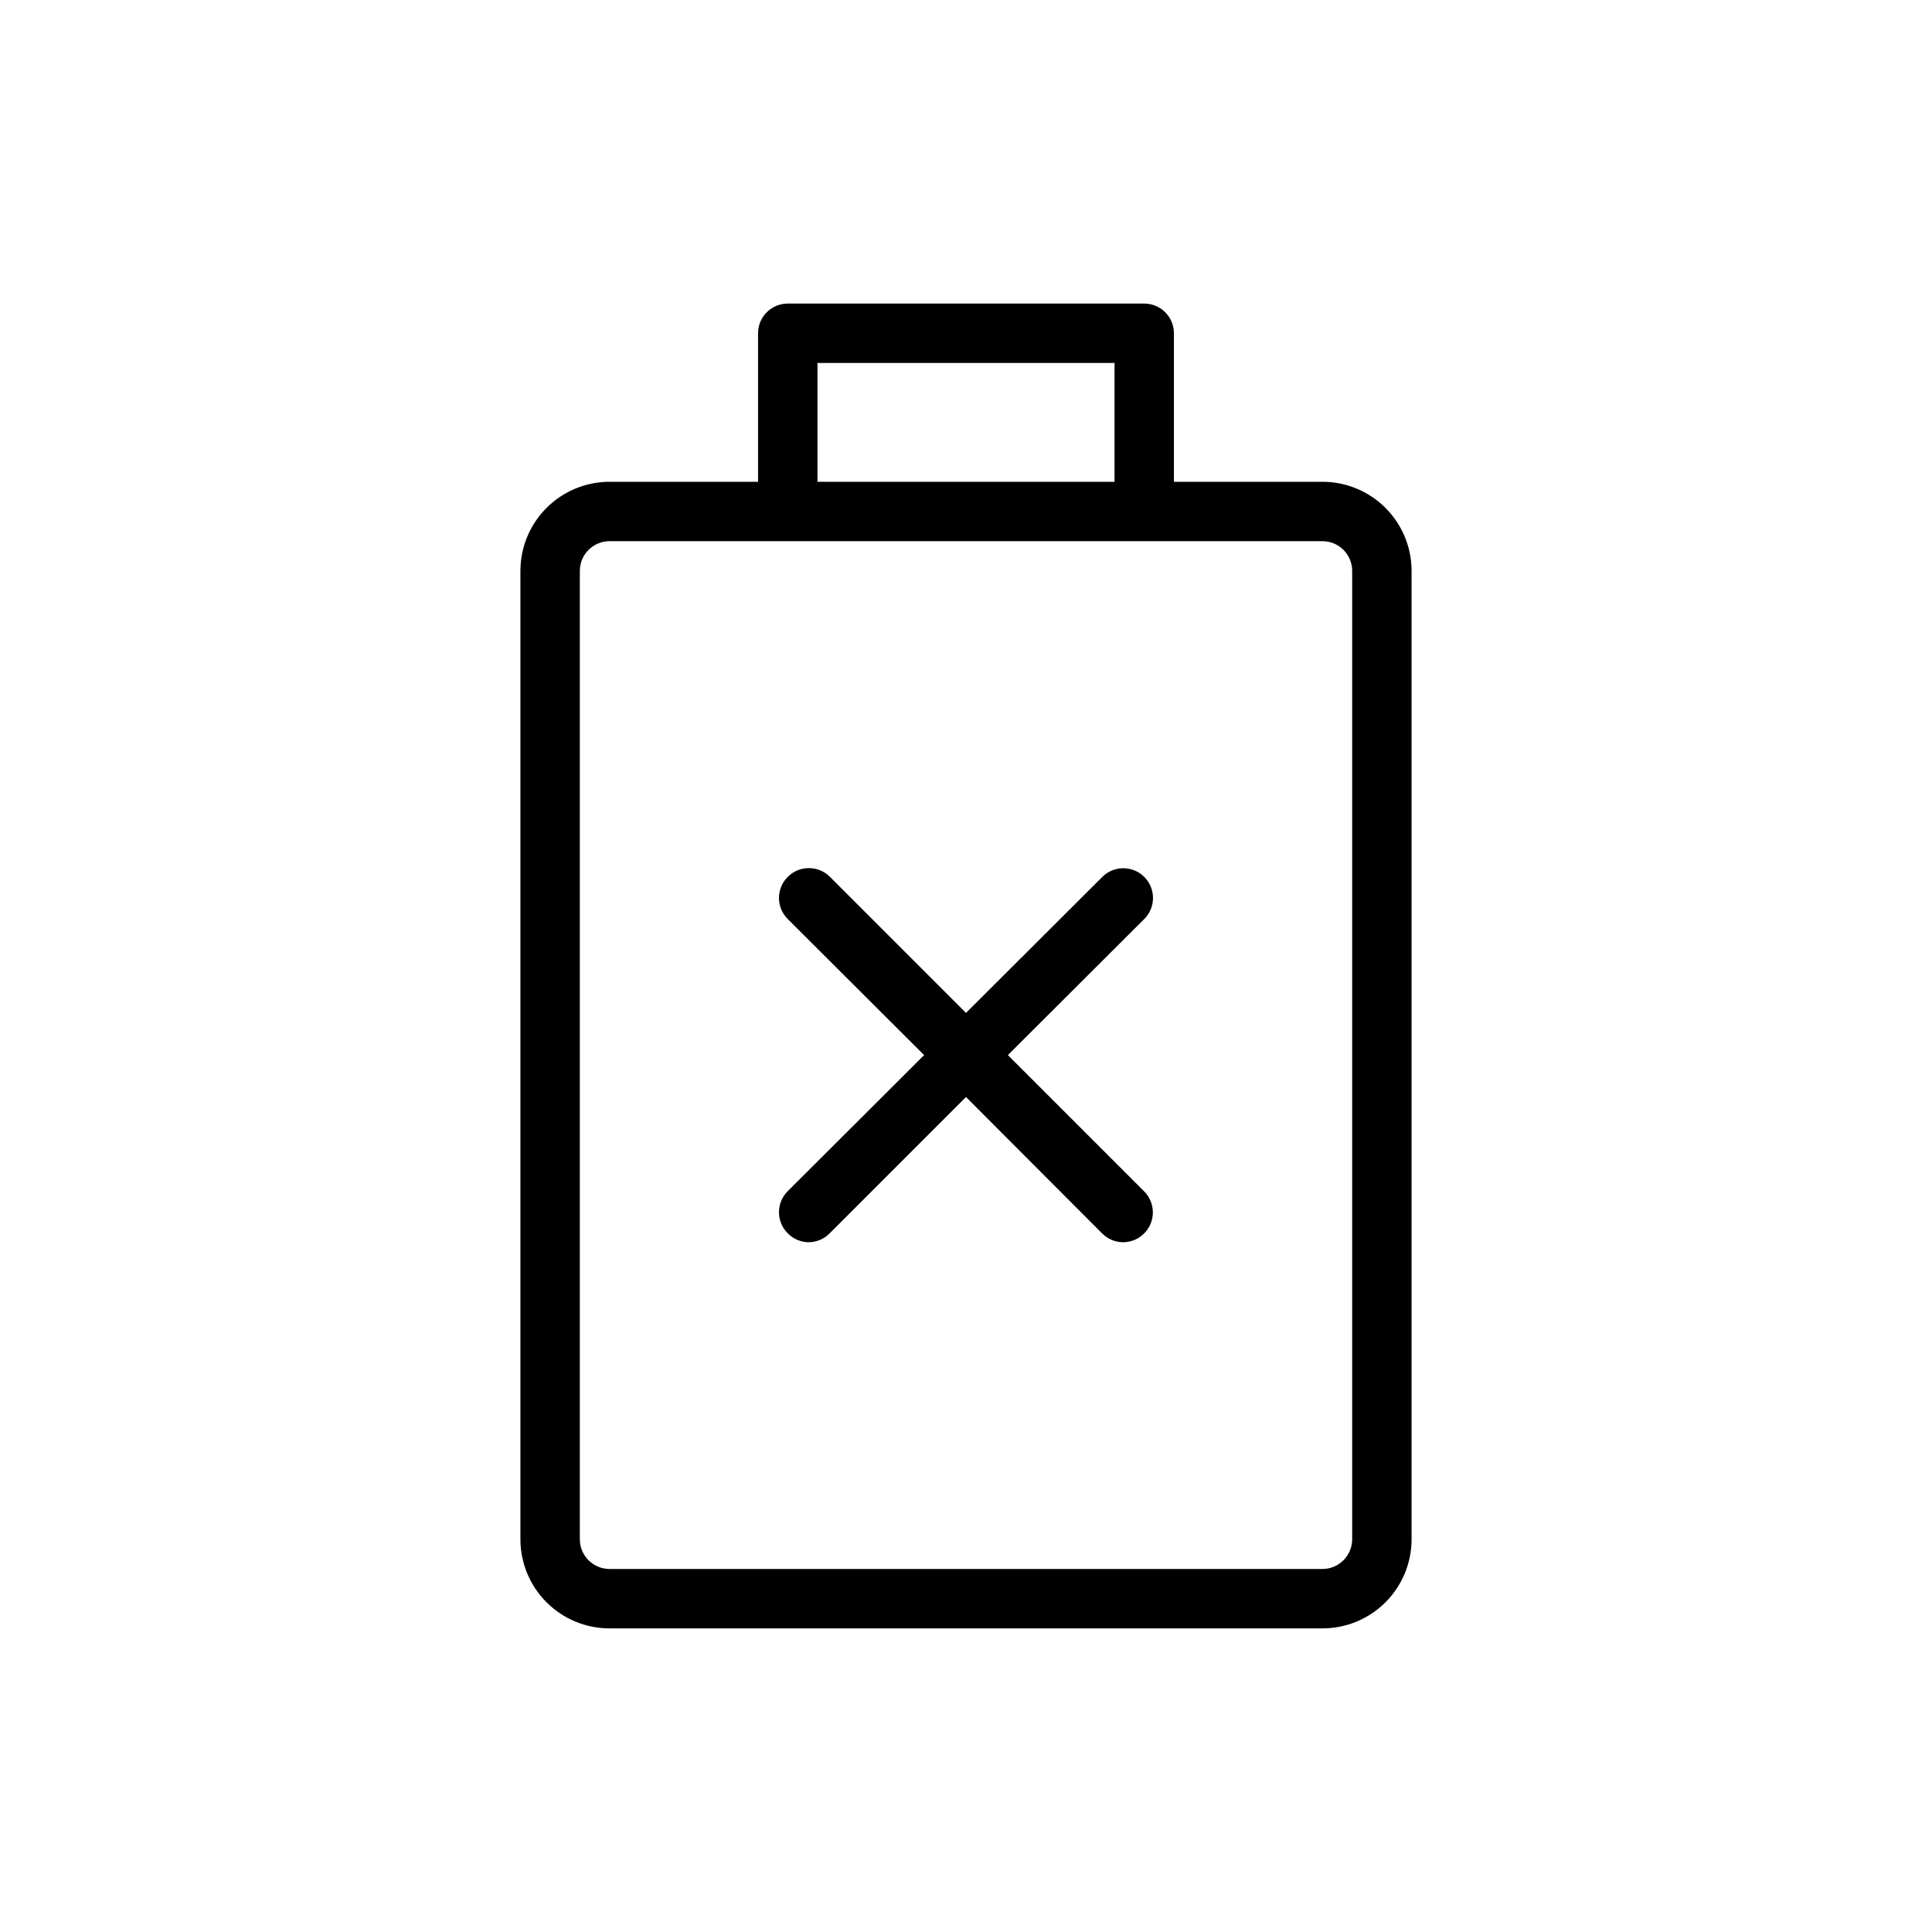
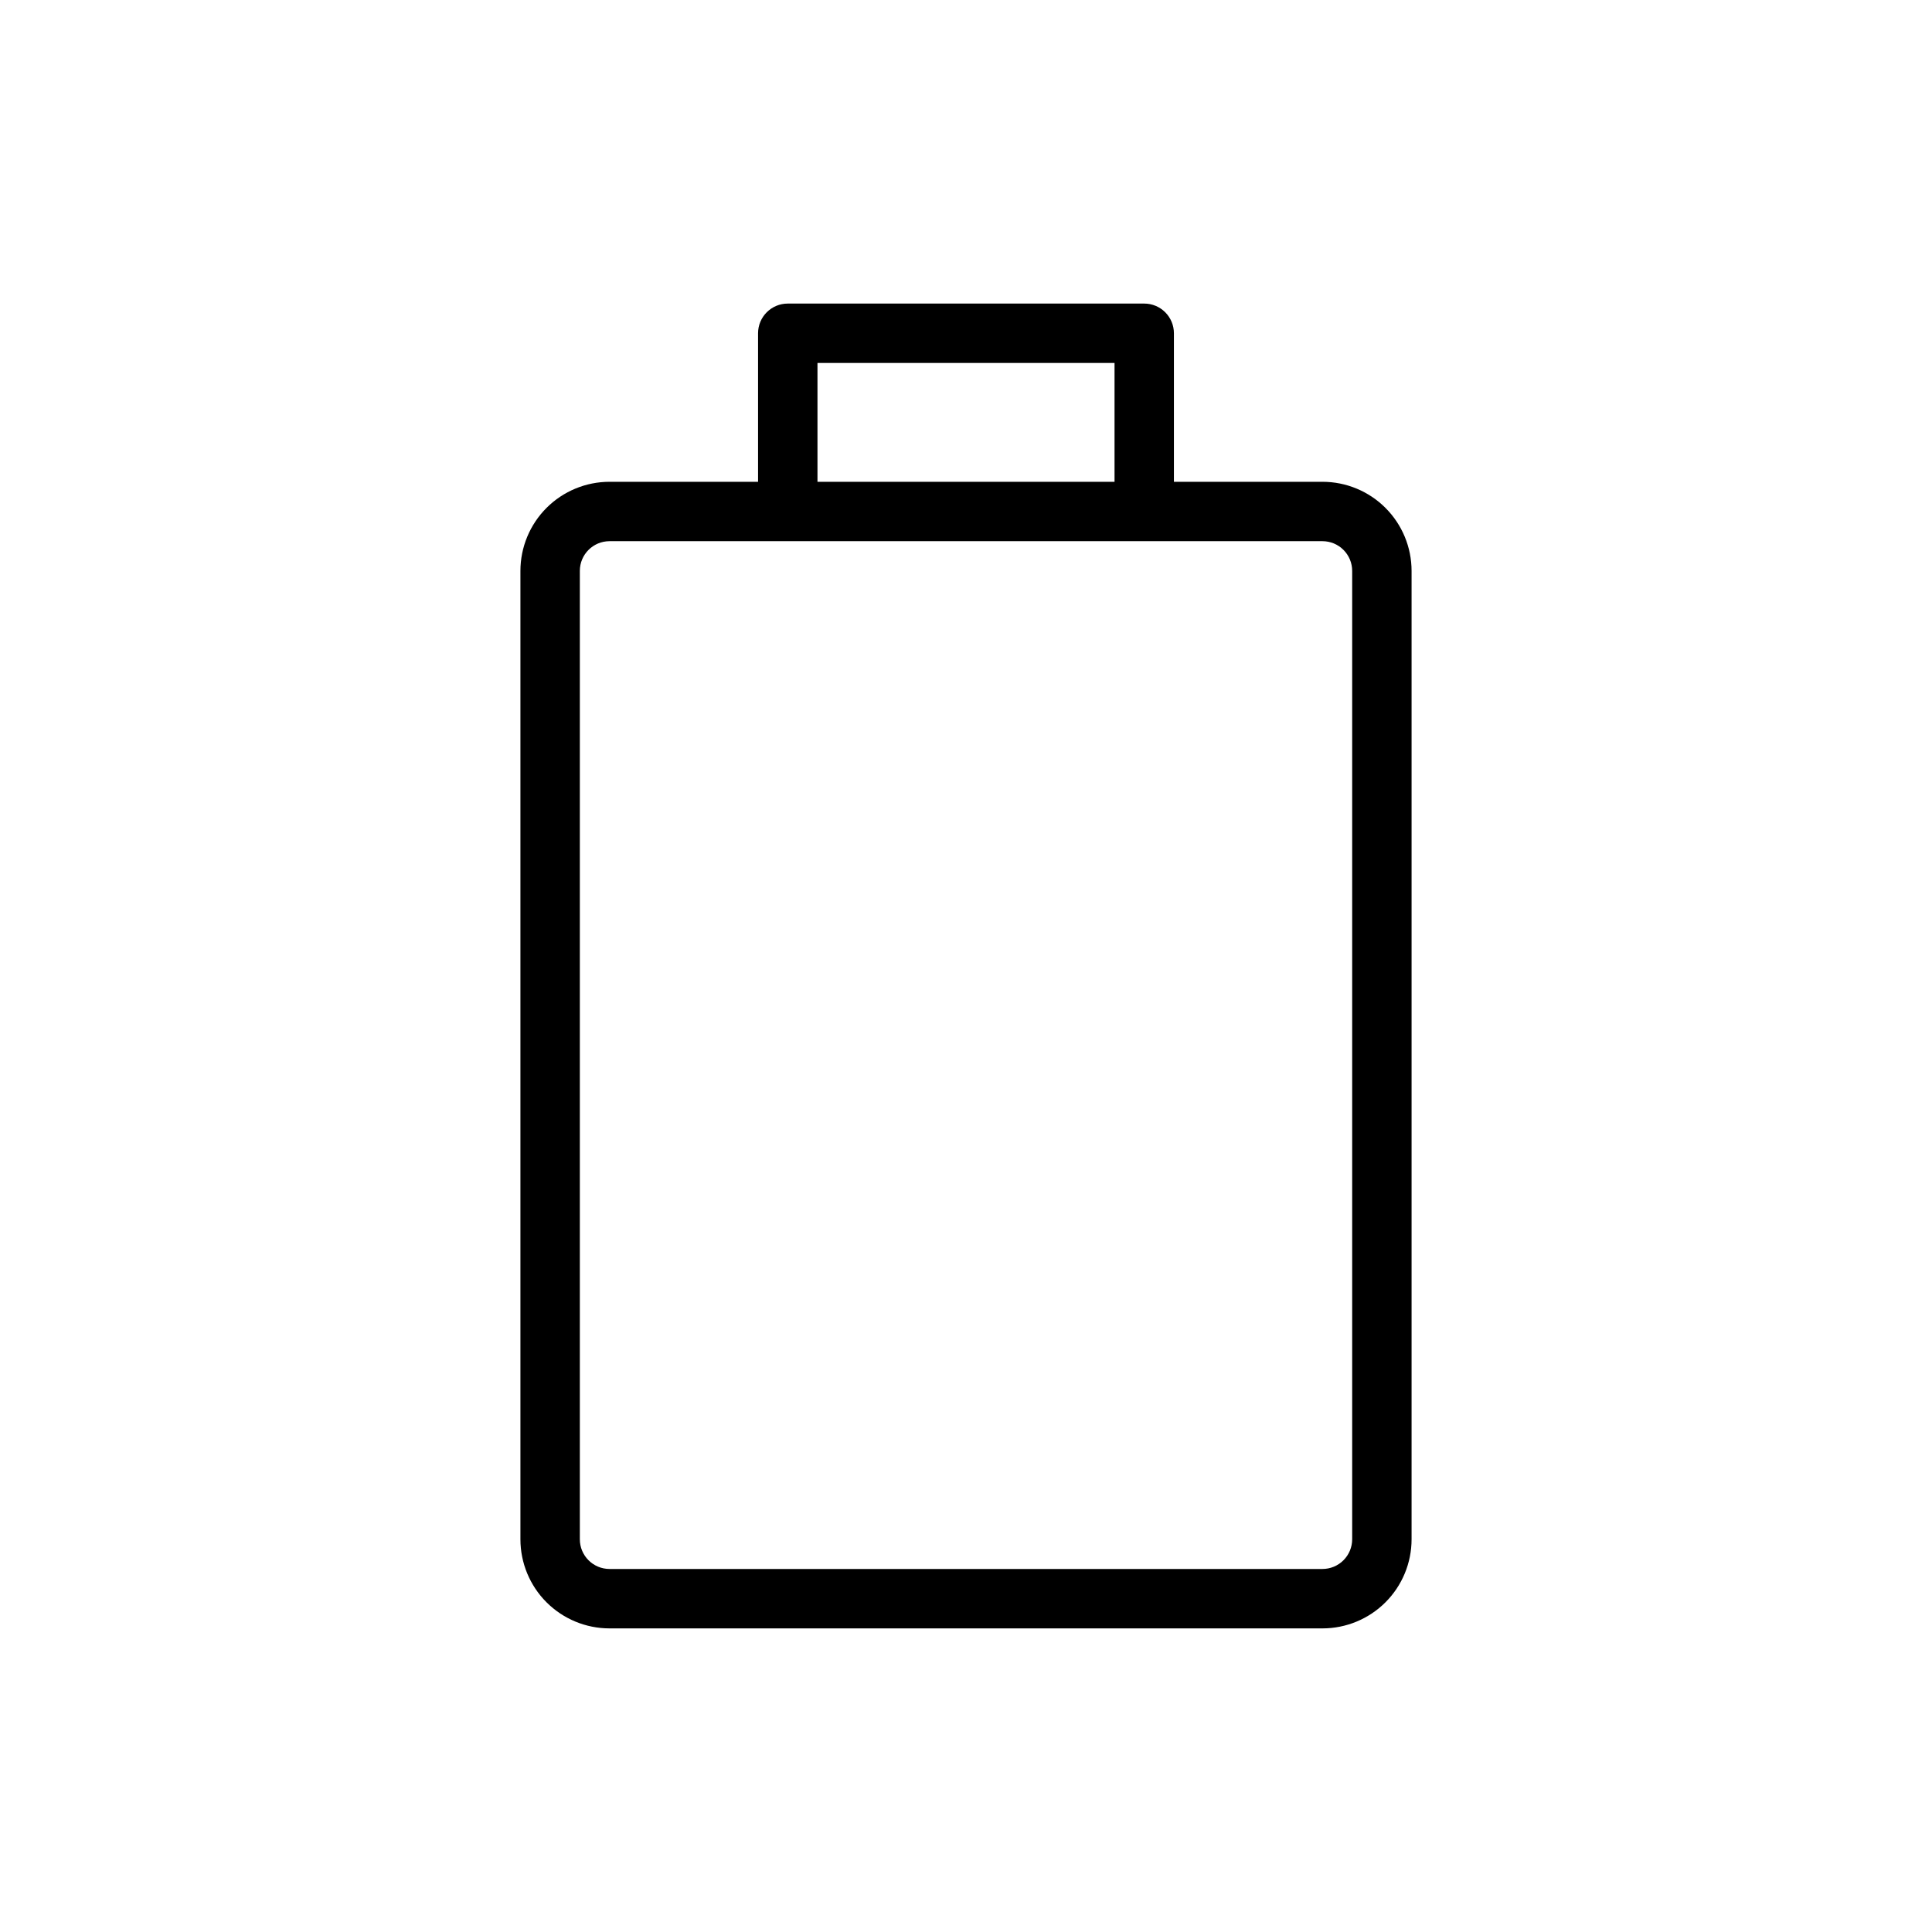
<svg xmlns="http://www.w3.org/2000/svg" fill="#000000" width="800px" height="800px" version="1.1" viewBox="144 144 512 512">
  <g>
    <path d="m494.46 271.68h-39.359v-39.359c0-2.086-0.828-4.09-2.305-5.566-1.477-1.477-3.477-2.305-5.566-2.305h-94.465c-4.348 0-7.871 3.523-7.871 7.871v39.359h-39.359c-6.266 0-12.27 2.488-16.699 6.918-4.43 4.43-6.918 10.438-6.918 16.699v256.63c0 6.262 2.488 12.27 6.918 16.699 4.43 4.426 10.434 6.914 16.699 6.914h188.93c6.266 0 12.273-2.488 16.699-6.914 4.43-4.43 6.918-10.438 6.918-16.699v-256.63c0-6.262-2.488-12.27-6.918-16.699-4.426-4.43-10.434-6.918-16.699-6.918zm-133.82-31.488h78.723v31.488h-78.723zm141.7 311.73c0 2.086-0.832 4.09-2.309 5.566-1.473 1.477-3.477 2.305-5.566 2.305h-188.93c-4.348 0-7.871-3.523-7.871-7.871v-256.63c0-4.348 3.523-7.871 7.871-7.871h188.93c2.09 0 4.094 0.828 5.566 2.305 1.477 1.477 2.309 3.477 2.309 5.566z" />
-     <path d="m447.23 376.38c-3.07-3.051-8.027-3.051-11.098 0l-36.133 36.055-36.055-36.055c-1.48-1.492-3.492-2.328-5.59-2.328-2.098 0-4.109 0.836-5.59 2.328-1.488 1.477-2.328 3.488-2.328 5.59 0 2.098 0.84 4.109 2.328 5.59l36.133 36.051-36.133 36.055c-1.488 1.48-2.328 3.492-2.328 5.59 0 2.098 0.84 4.109 2.328 5.59 1.453 1.48 3.434 2.332 5.512 2.359 2.102-0.008 4.117-0.859 5.59-2.359l36.133-36.133 36.051 36.133c1.473 1.5 3.488 2.352 5.59 2.359 2.106-0.008 4.117-0.859 5.59-2.359 3.051-3.07 3.051-8.031 0-11.102l-36.133-36.133 36.133-36.051c1.492-1.48 2.328-3.492 2.328-5.59 0-2.102-0.836-4.113-2.328-5.59z" />
  </g>
</svg>